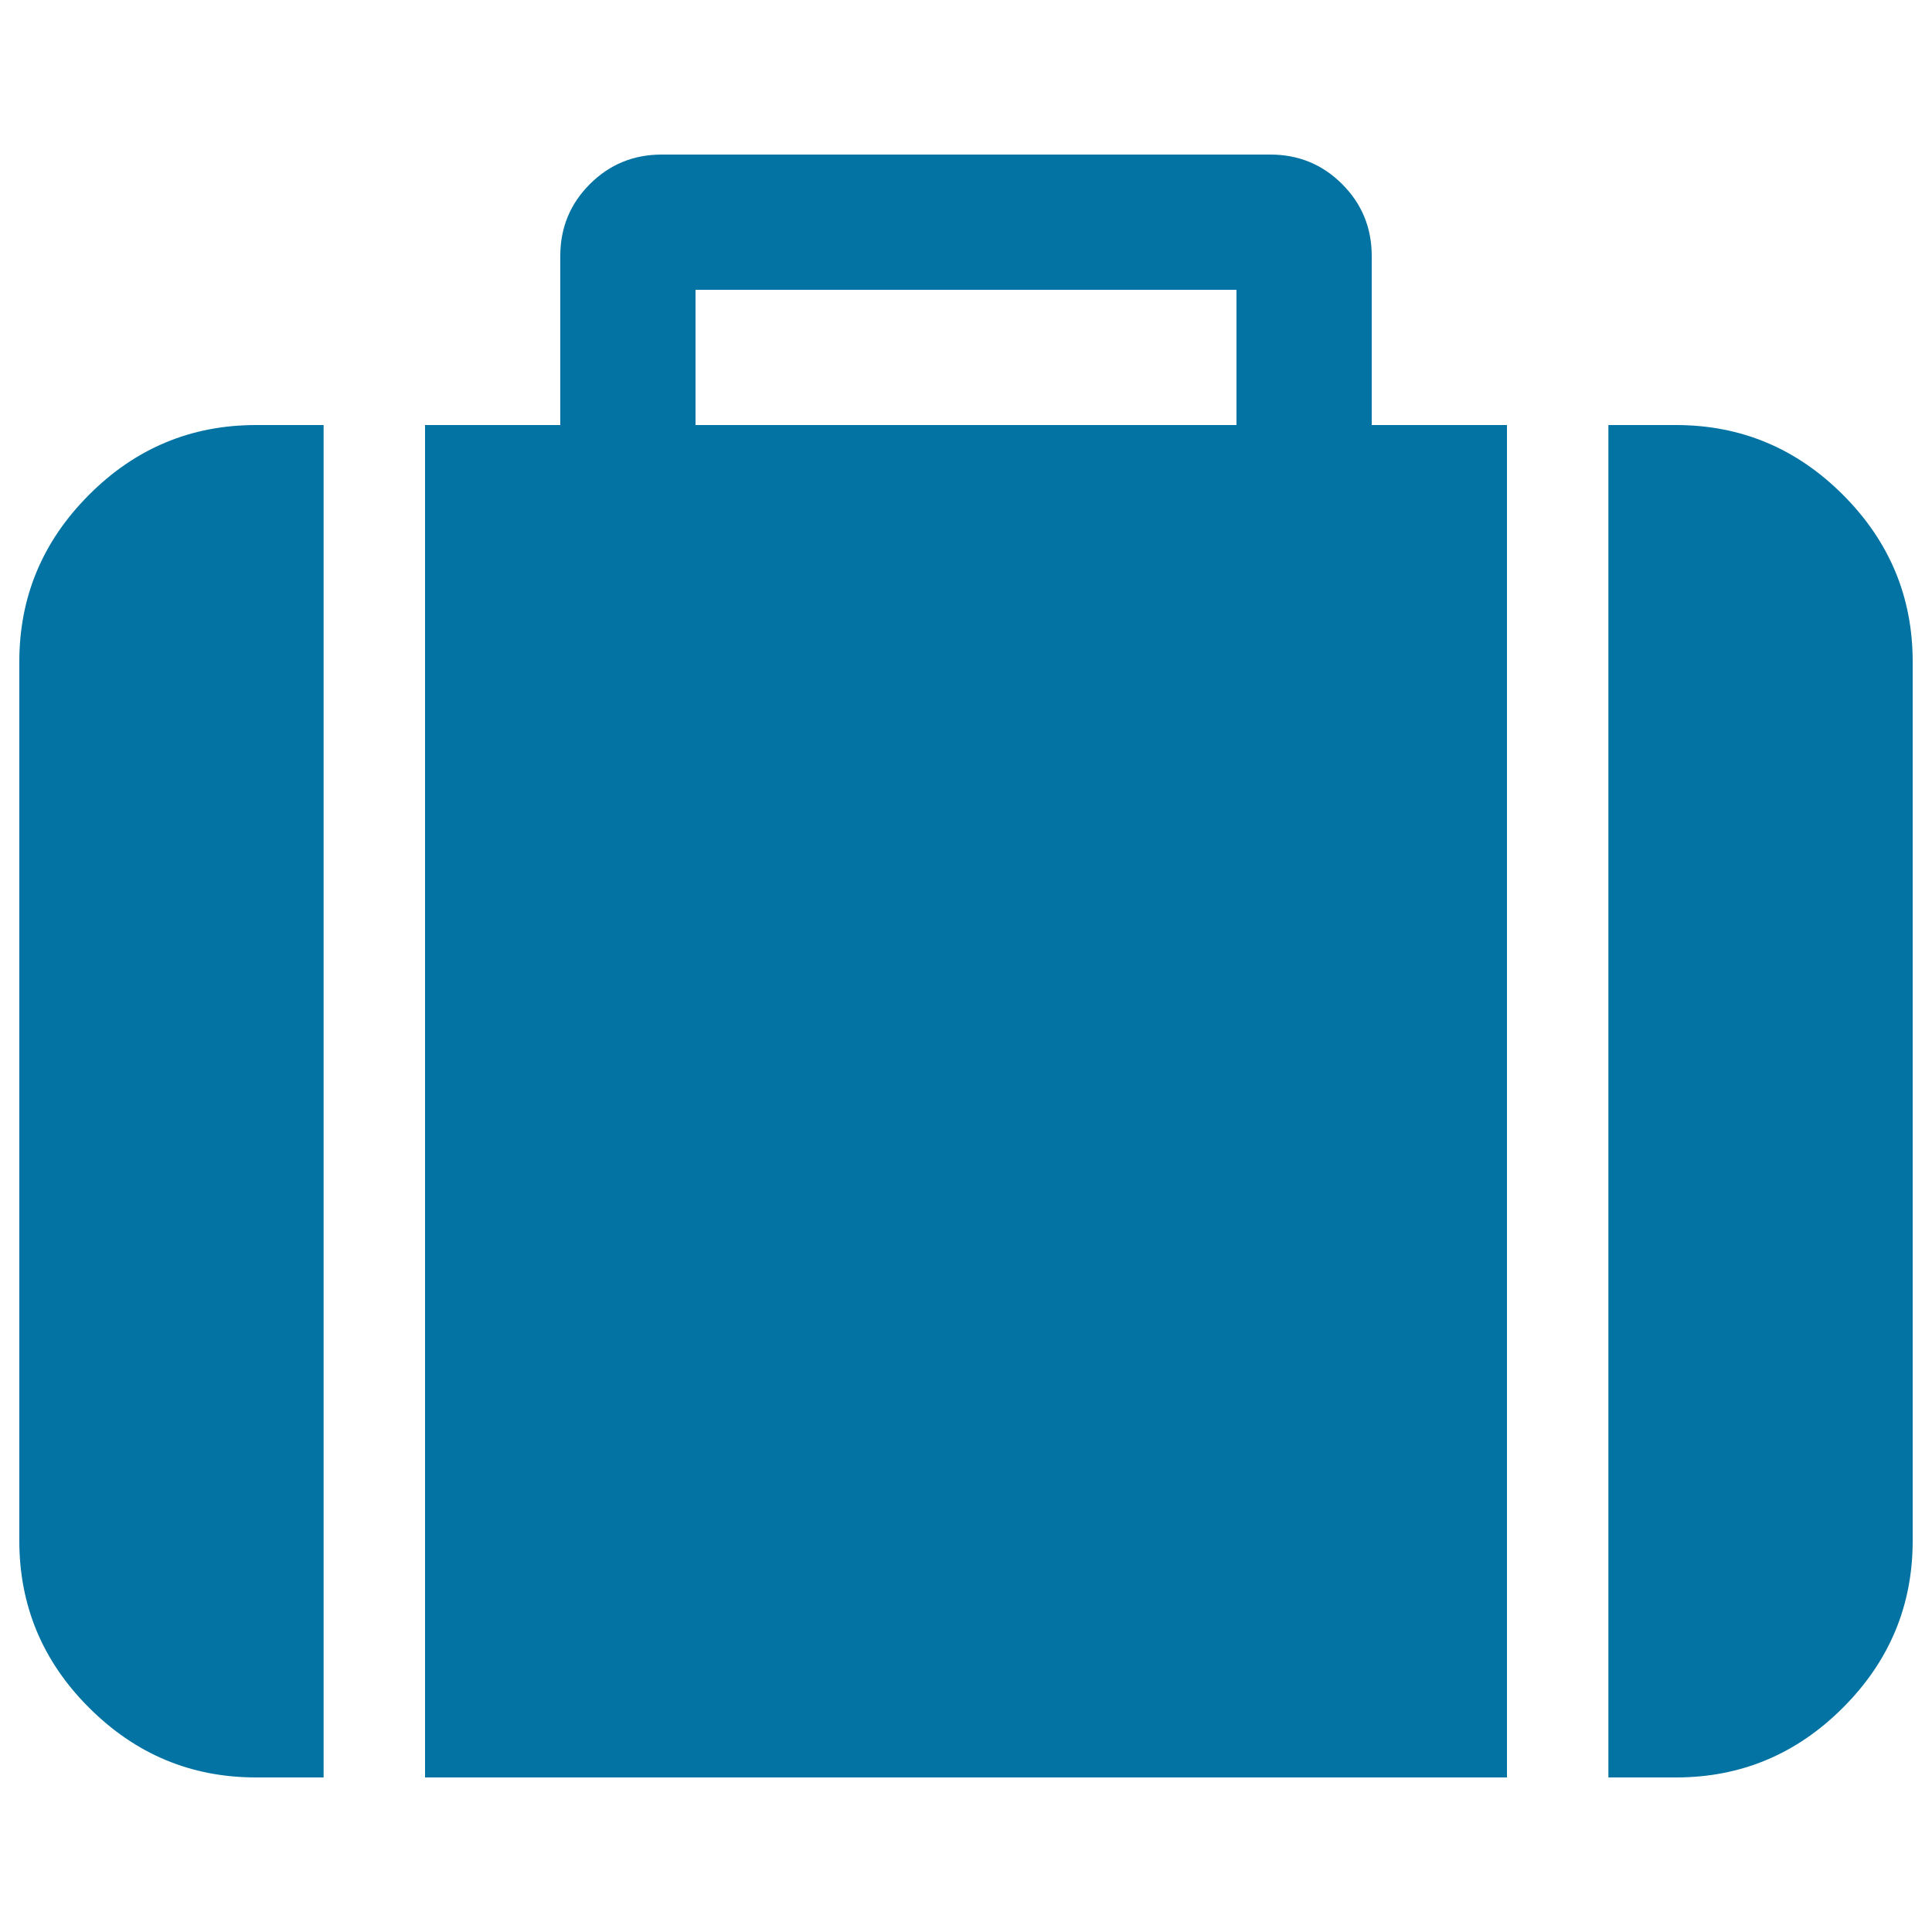
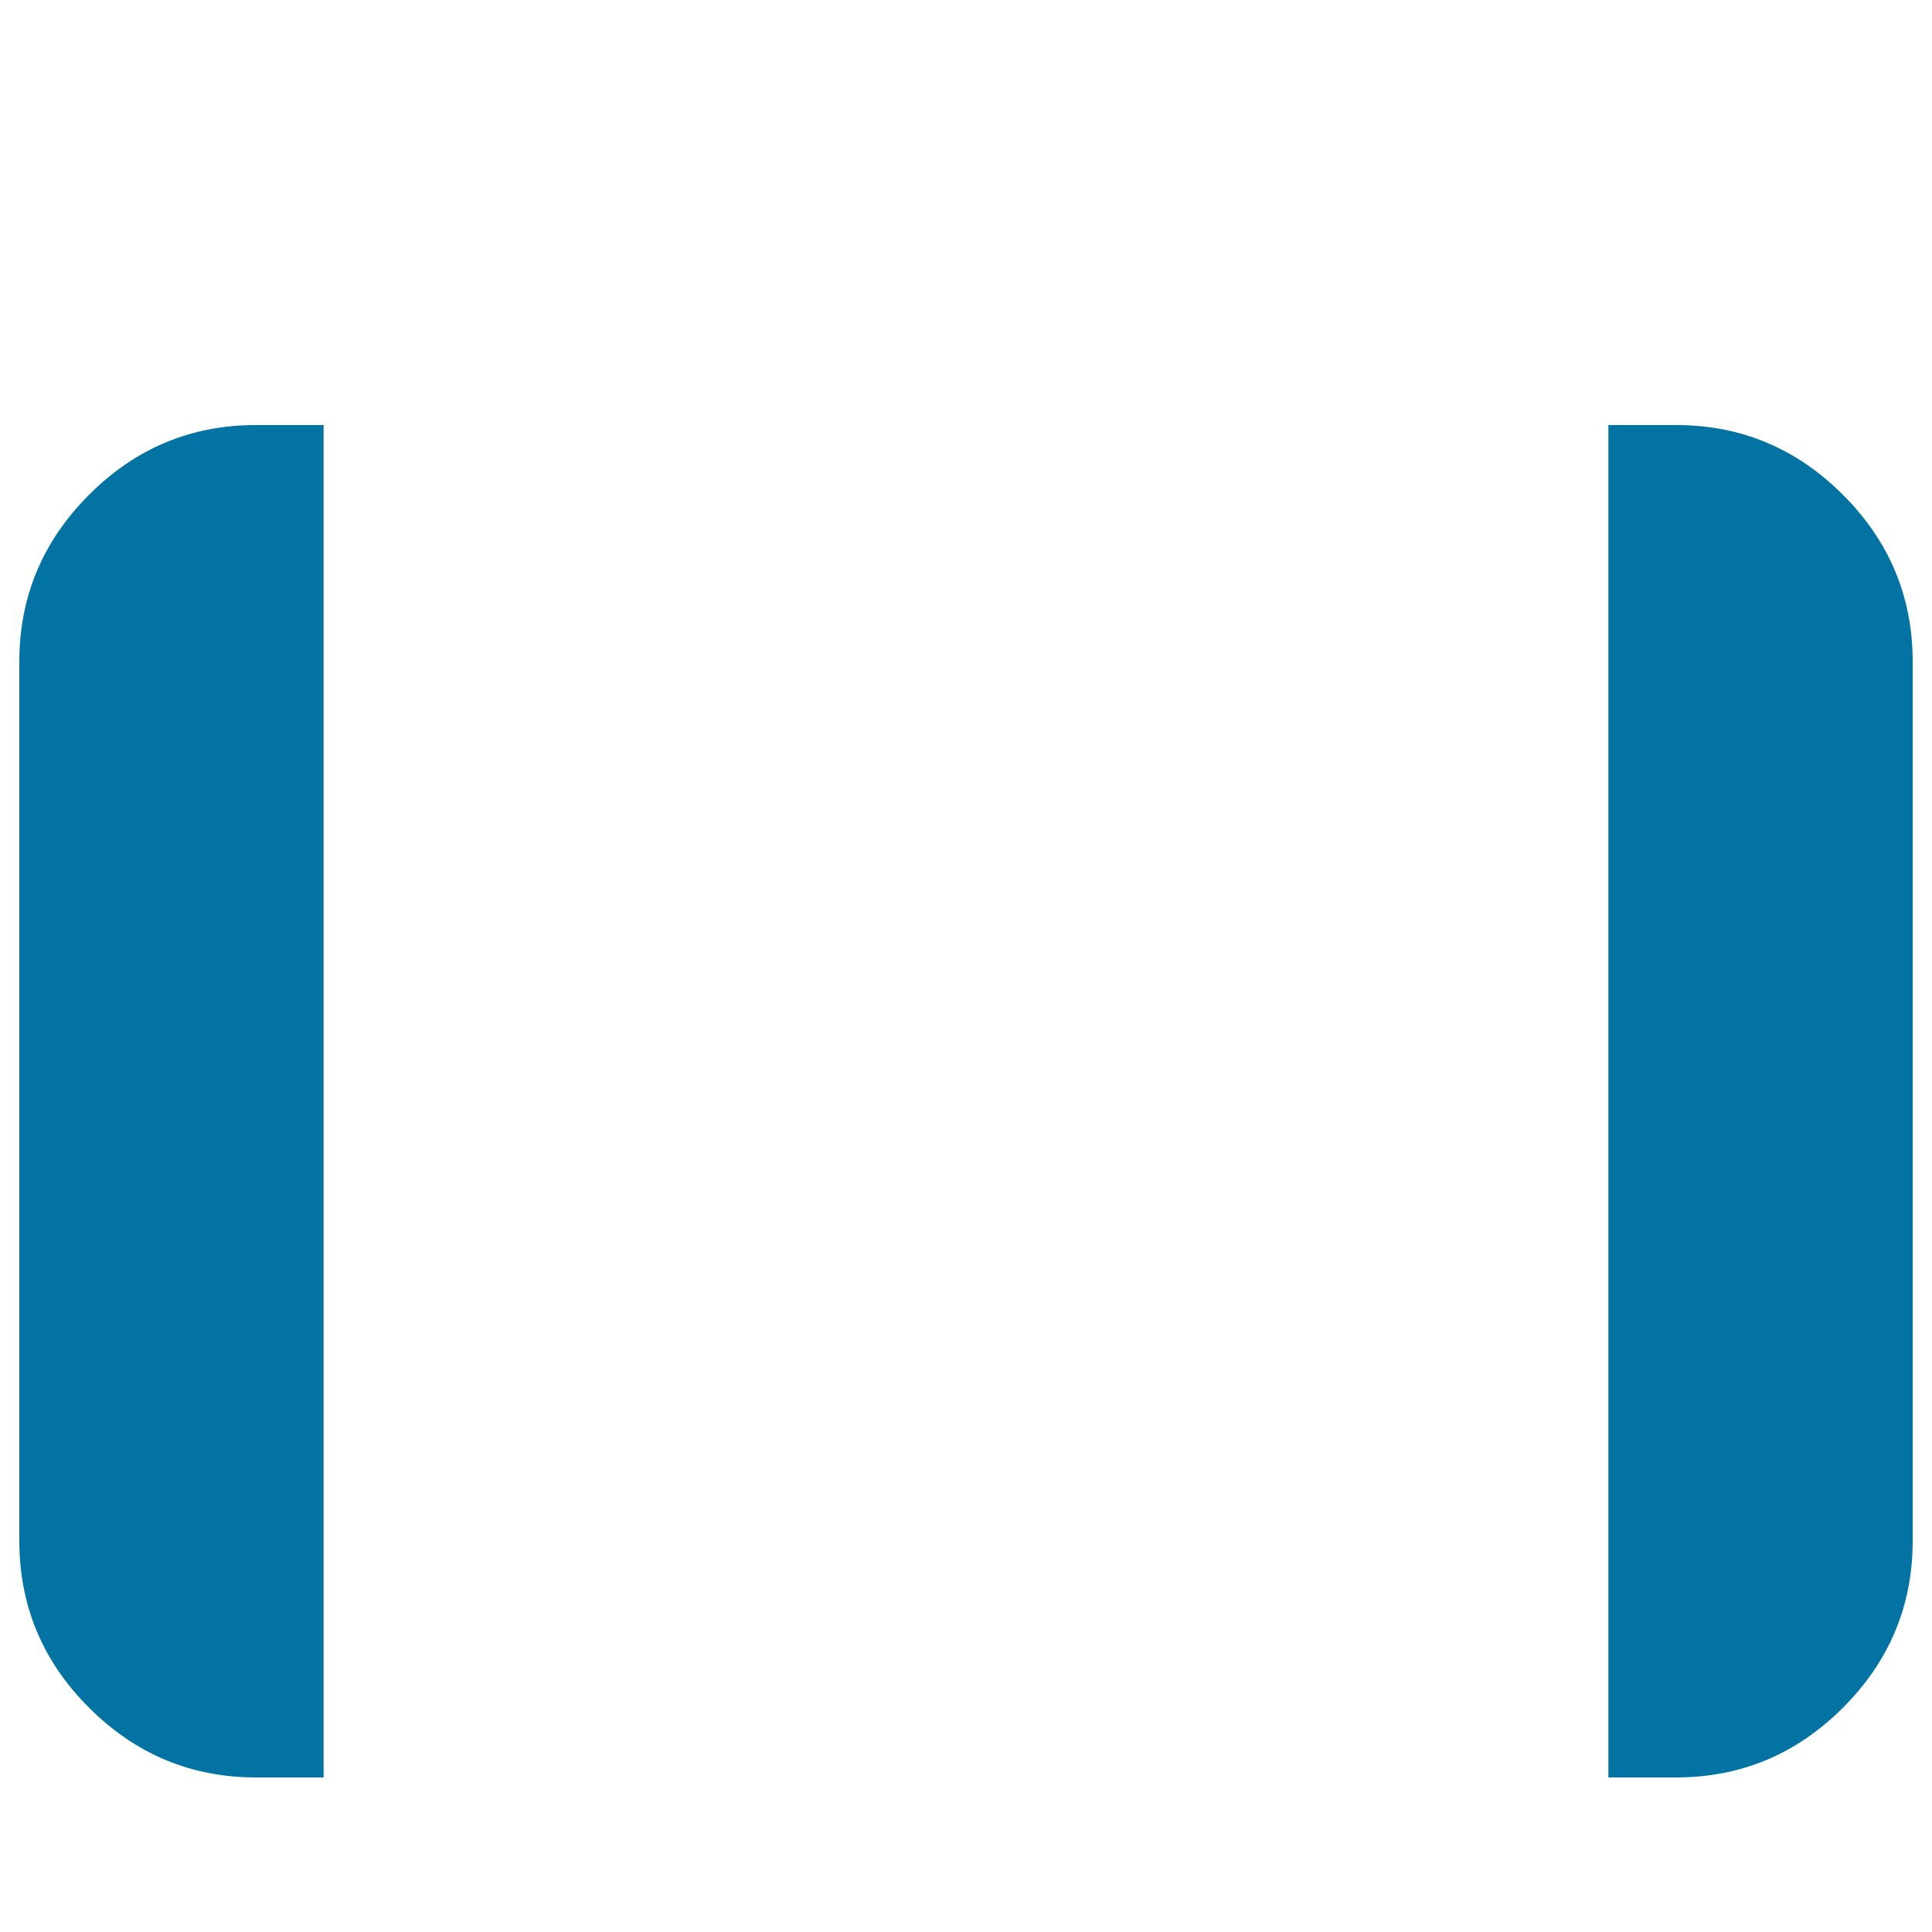
<svg xmlns="http://www.w3.org/2000/svg" viewBox="0 0 1000 1000" style="fill:#0273a2">
  <title>Suitcase With White Details SVG icon</title>
  <g>
    <g>
      <path d="M46.1,256.1C22,280.2,10,309,10,342.5v455c0,33.5,12,62.4,36.1,86.4C70.2,908,99,920,132.5,920h35V220h-35C99,220,70.1,232,46.1,256.1z" />
-       <path d="M710,132.5c0-14.6-5.1-27-15.3-37.2C684.5,85.1,672.1,80,657.5,80h-315c-14.6,0-27,5.1-37.2,15.3c-10.2,10.2-15.3,22.6-15.3,37.2V220h-70v700h560V220h-70V132.5L710,132.5z M640,220H360v-70h280V220z" />
      <path d="M953.9,256.1C929.8,232,901,220,867.5,220h-35v700h35c33.5,0,62.3-12,86.4-36.1C978,859.8,990,831,990,797.5v-455C990,309,978,280.2,953.9,256.1z" />
    </g>
  </g>
</svg>